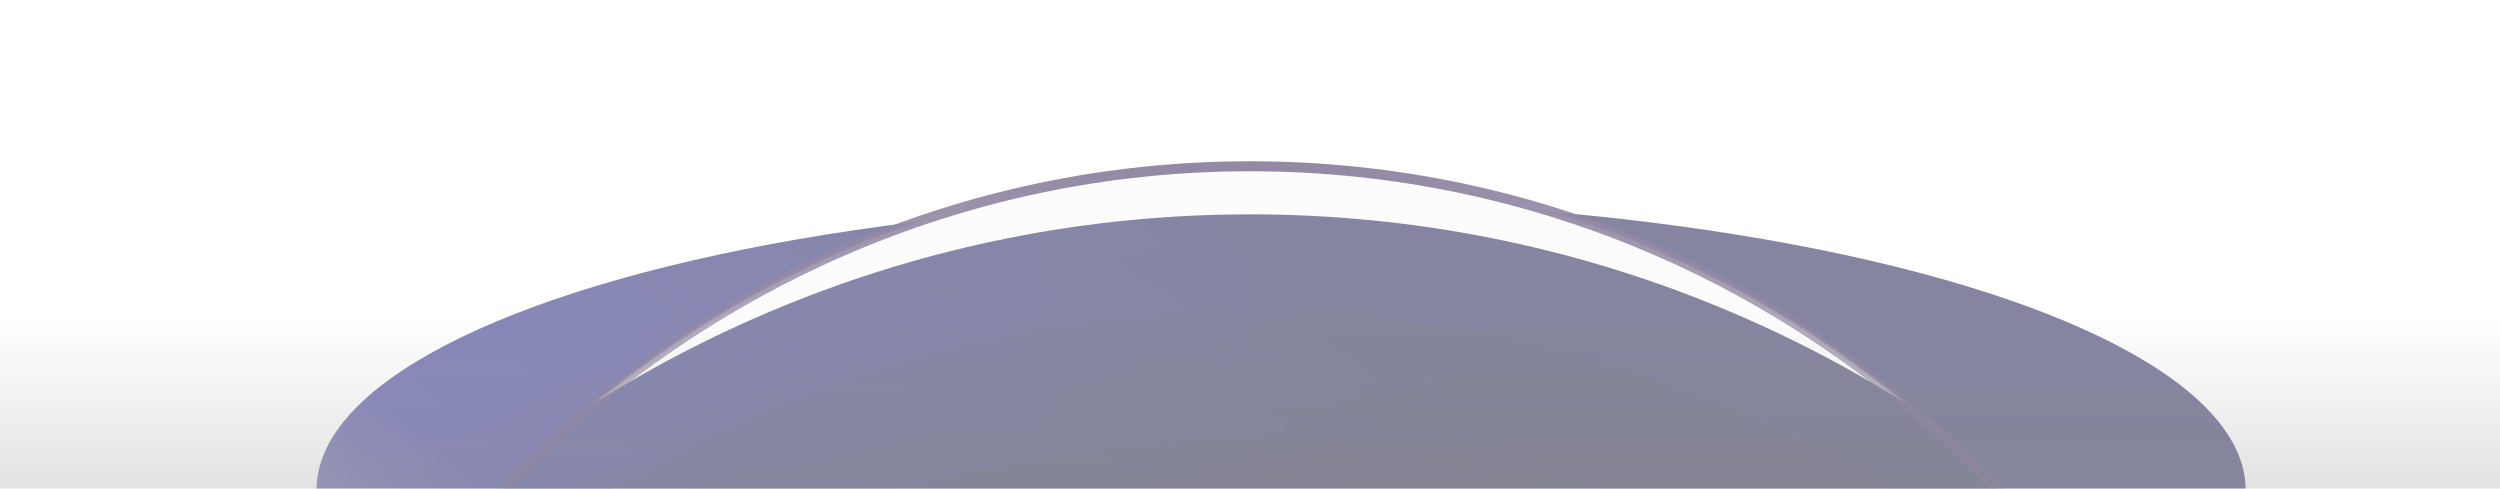
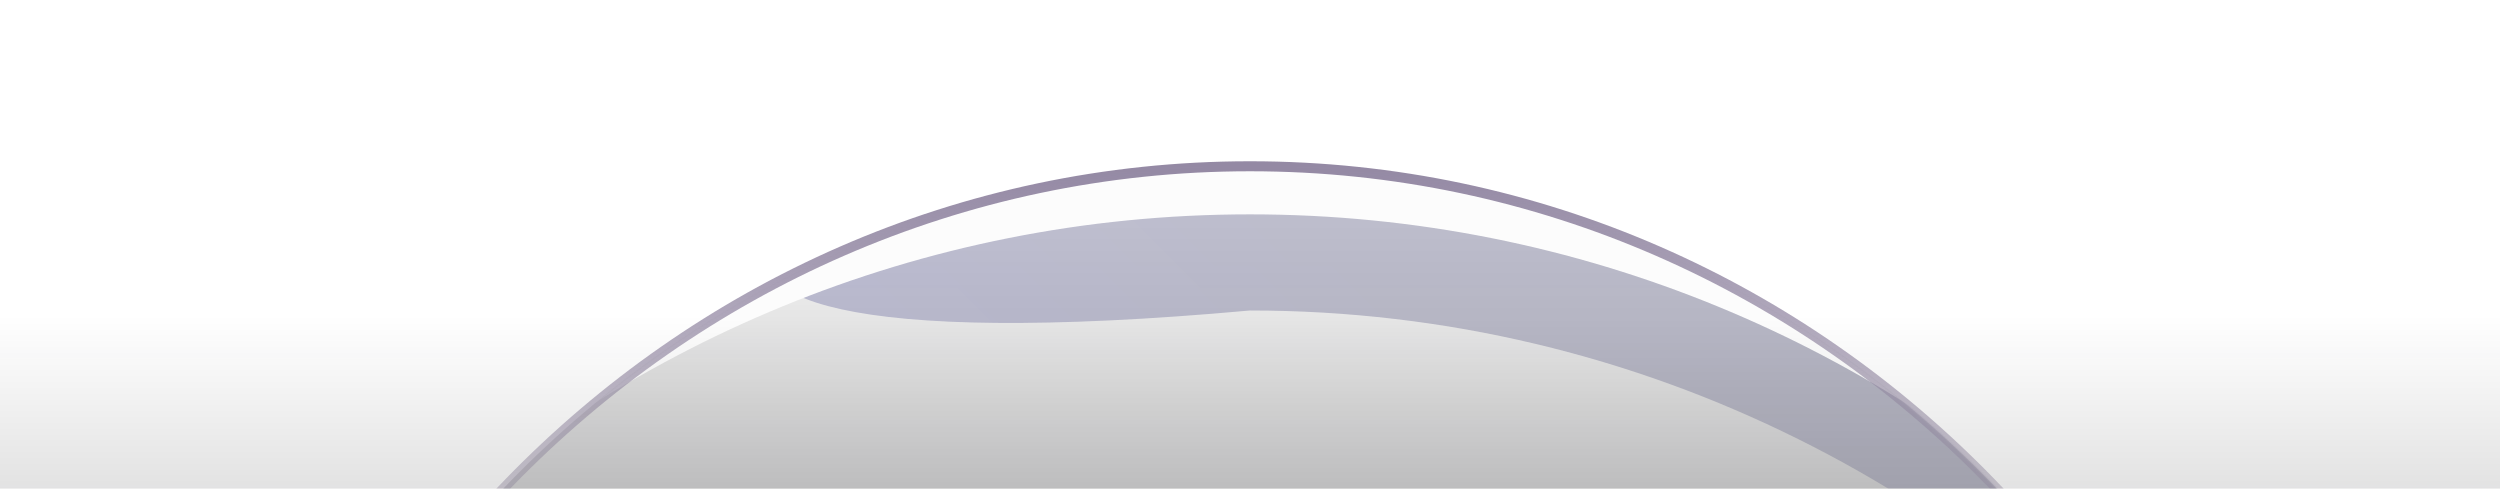
<svg xmlns="http://www.w3.org/2000/svg" width="1248" height="244" viewBox="0 0 1248 244" fill="none">
  <g opacity="0.5">
    <g clip-path="url(#clip0_2585_2983)">
      <g filter="url(#filter0_f_2585_2983)">
-         <ellipse cx="639.5" cy="244.5" rx="481.5" ry="144.5" fill="url(#paint0_linear_2585_2983)" />
-       </g>
+         </g>
    </g>
    <path d="M624 83C335.155 83 101 324.319 101 622H1147C1147 324.319 912.845 83 624 83Z" fill="url(#paint1_linear_2585_2983)" />
    <mask id="mask0_2585_2983" style="mask-type:alpha" maskUnits="userSpaceOnUse" x="101" y="83" width="1046" height="539">
      <path d="M624 83C335.155 83 101 324.319 101 622H1147C1147 324.319 912.845 83 624 83Z" fill="#09090B" />
    </mask>
    <g mask="url(#mask0_2585_2983)">
      <g opacity="0.2" filter="url(#filter1_f_2585_2983)">
-         <path d="M624 51C881.035 51 1094.76 242.095 1138.72 493.95C1025.16 327.703 836.959 219 624 219C411.041 219 222.84 327.702 109.28 493.95C153.237 242.094 366.964 51 624 51Z" fill="url(#paint2_linear_2585_2983)" />
-       </g>
+         </g>
      <g opacity="0.5" filter="url(#filter2_f_2585_2983)">
-         <path d="M624 51C844.899 51 1033.81 192.141 1110.46 391.692C995.301 247.223 820.153 155 624 155C427.846 155 252.698 247.223 137.535 391.692C214.188 192.141 403.1 51 624 51Z" fill="url(#paint3_linear_2585_2983)" />
+         <path d="M624 51C844.899 51 1033.81 192.141 1110.46 391.692C995.301 247.223 820.153 155 624 155C214.188 192.141 403.1 51 624 51Z" fill="url(#paint3_linear_2585_2983)" />
      </g>
      <g filter="url(#filter3_f_2585_2983)">
        <path d="M624 51C800.414 51 956.426 141.019 1051.15 278.916C939.084 172.233 788.971 107 624 107C459.028 107 308.914 172.233 196.847 278.916C291.572 141.018 447.586 51 624 51Z" fill="#FAFAFA" />
      </g>
    </g>
    <g filter="url(#filter4_dd_2585_2983)">
      <path d="M1147 622C1147 324.319 912.845 83 624 83C335.155 83 101 324.319 101 622" stroke="url(#paint4_linear_2585_2983)" stroke-width="5" />
    </g>
    <rect y="158" width="1248" height="434" fill="url(#paint5_linear_2585_2983)" />
  </g>
  <defs>
    <filter id="filter0_f_2585_2983" x="-154" y="-212" width="1587" height="913" filterUnits="userSpaceOnUse" color-interpolation-filters="sRGB">
      <feFlood flood-opacity="0" result="BackgroundImageFix" />
      <feBlend mode="normal" in="SourceGraphic" in2="BackgroundImageFix" result="shape" />
      <feGaussianBlur stdDeviation="156" result="effect1_foregroundBlur_2585_2983" />
    </filter>
    <filter id="filter1_f_2585_2983" x="69.28" y="11" width="1109.44" height="522.949" filterUnits="userSpaceOnUse" color-interpolation-filters="sRGB">
      <feFlood flood-opacity="0" result="BackgroundImageFix" />
      <feBlend mode="normal" in="SourceGraphic" in2="BackgroundImageFix" result="shape" />
      <feGaussianBlur stdDeviation="20" result="effect1_foregroundBlur_2585_2983" />
    </filter>
    <filter id="filter2_f_2585_2983" x="97.535" y="11" width="1052.93" height="420.691" filterUnits="userSpaceOnUse" color-interpolation-filters="sRGB">
      <feFlood flood-opacity="0" result="BackgroundImageFix" />
      <feBlend mode="normal" in="SourceGraphic" in2="BackgroundImageFix" result="shape" />
      <feGaussianBlur stdDeviation="20" result="effect1_foregroundBlur_2585_2983" />
    </filter>
    <filter id="filter3_f_2585_2983" x="156.847" y="11" width="934.306" height="307.916" filterUnits="userSpaceOnUse" color-interpolation-filters="sRGB">
      <feFlood flood-opacity="0" result="BackgroundImageFix" />
      <feBlend mode="normal" in="SourceGraphic" in2="BackgroundImageFix" result="shape" />
      <feGaussianBlur stdDeviation="20" result="effect1_foregroundBlur_2585_2983" />
    </filter>
    <filter id="filter4_dd_2585_2983" x="34.5" y="16.5" width="1179" height="669.5" filterUnits="userSpaceOnUse" color-interpolation-filters="sRGB">
      <feFlood flood-opacity="0" result="BackgroundImageFix" />
      <feColorMatrix in="SourceAlpha" type="matrix" values="0 0 0 0 0 0 0 0 0 0 0 0 0 0 0 0 0 0 127 0" result="hardAlpha" />
      <feOffset />
      <feGaussianBlur stdDeviation="32" />
      <feColorMatrix type="matrix" values="0 0 0 0 0.161 0 0 0 0 0.075 0 0 0 0 0.286 0 0 0 1 0" />
      <feBlend mode="normal" in2="BackgroundImageFix" result="effect1_dropShadow_2585_2983" />
      <feColorMatrix in="SourceAlpha" type="matrix" values="0 0 0 0 0 0 0 0 0 0 0 0 0 0 0 0 0 0 127 0" result="hardAlpha" />
      <feOffset />
      <feGaussianBlur stdDeviation="4" />
      <feColorMatrix type="matrix" values="0 0 0 0 0.161 0 0 0 0 0.075 0 0 0 0 0.286 0 0 0 0.8 0" />
      <feBlend mode="normal" in2="effect1_dropShadow_2585_2983" result="effect2_dropShadow_2585_2983" />
      <feBlend mode="normal" in="SourceGraphic" in2="effect2_dropShadow_2585_2983" result="shape" />
    </filter>
    <linearGradient id="paint0_linear_2585_2983" x1="183.693" y1="389.765" x2="536.41" y2="-24.332" gradientUnits="userSpaceOnUse">
      <stop offset="0.005" stop-color="#6D6D8B" />
      <stop offset="0.273" stop-color="#14147D" />
      <stop offset="0.917" stop-color="#0B0B45" />
    </linearGradient>
    <linearGradient id="paint1_linear_2585_2983" x1="624" y1="83" x2="624" y2="529" gradientUnits="userSpaceOnUse">
      <stop stop-color="#09090B" stop-opacity="0" />
      <stop offset="0.163" stop-color="#09090B" stop-opacity="0.2" />
      <stop offset="1" stop-color="#09090B" />
    </linearGradient>
    <linearGradient id="paint2_linear_2585_2983" x1="136.745" y1="495.123" x2="673.569" y2="55.558" gradientUnits="userSpaceOnUse">
      <stop offset="0.005" stop-color="#6D6D8B" />
      <stop offset="0.273" stop-color="#14147D" />
      <stop offset="0.917" stop-color="#0B0B45" />
    </linearGradient>
    <linearGradient id="paint3_linear_2585_2983" x1="163.493" y1="392.595" x2="584.655" y2="-31.16" gradientUnits="userSpaceOnUse">
      <stop offset="0.005" stop-color="#6D6D8B" />
      <stop offset="0.273" stop-color="#14147D" />
      <stop offset="0.917" stop-color="#0B0B45" />
    </linearGradient>
    <linearGradient id="paint4_linear_2585_2983" x1="624" y1="83" x2="624" y2="622" gradientUnits="userSpaceOnUse">
      <stop stop-color="#291349" />
      <stop offset="0.492" stop-color="#291349" stop-opacity="0.1" />
      <stop offset="1" stop-color="#291349" stop-opacity="0" />
    </linearGradient>
    <linearGradient id="paint5_linear_2585_2983" x1="624" y1="158" x2="624" y2="592" gradientUnits="userSpaceOnUse">
      <stop stop-color="#09090B" stop-opacity="0" />
      <stop offset="0.855" stop-color="#09090B" />
    </linearGradient>
    <clipPath id="clip0_2585_2983">
-       <rect width="1681" height="1069" fill="white" transform="translate(-217 -198)" />
-     </clipPath>
+       </clipPath>
  </defs>
</svg>